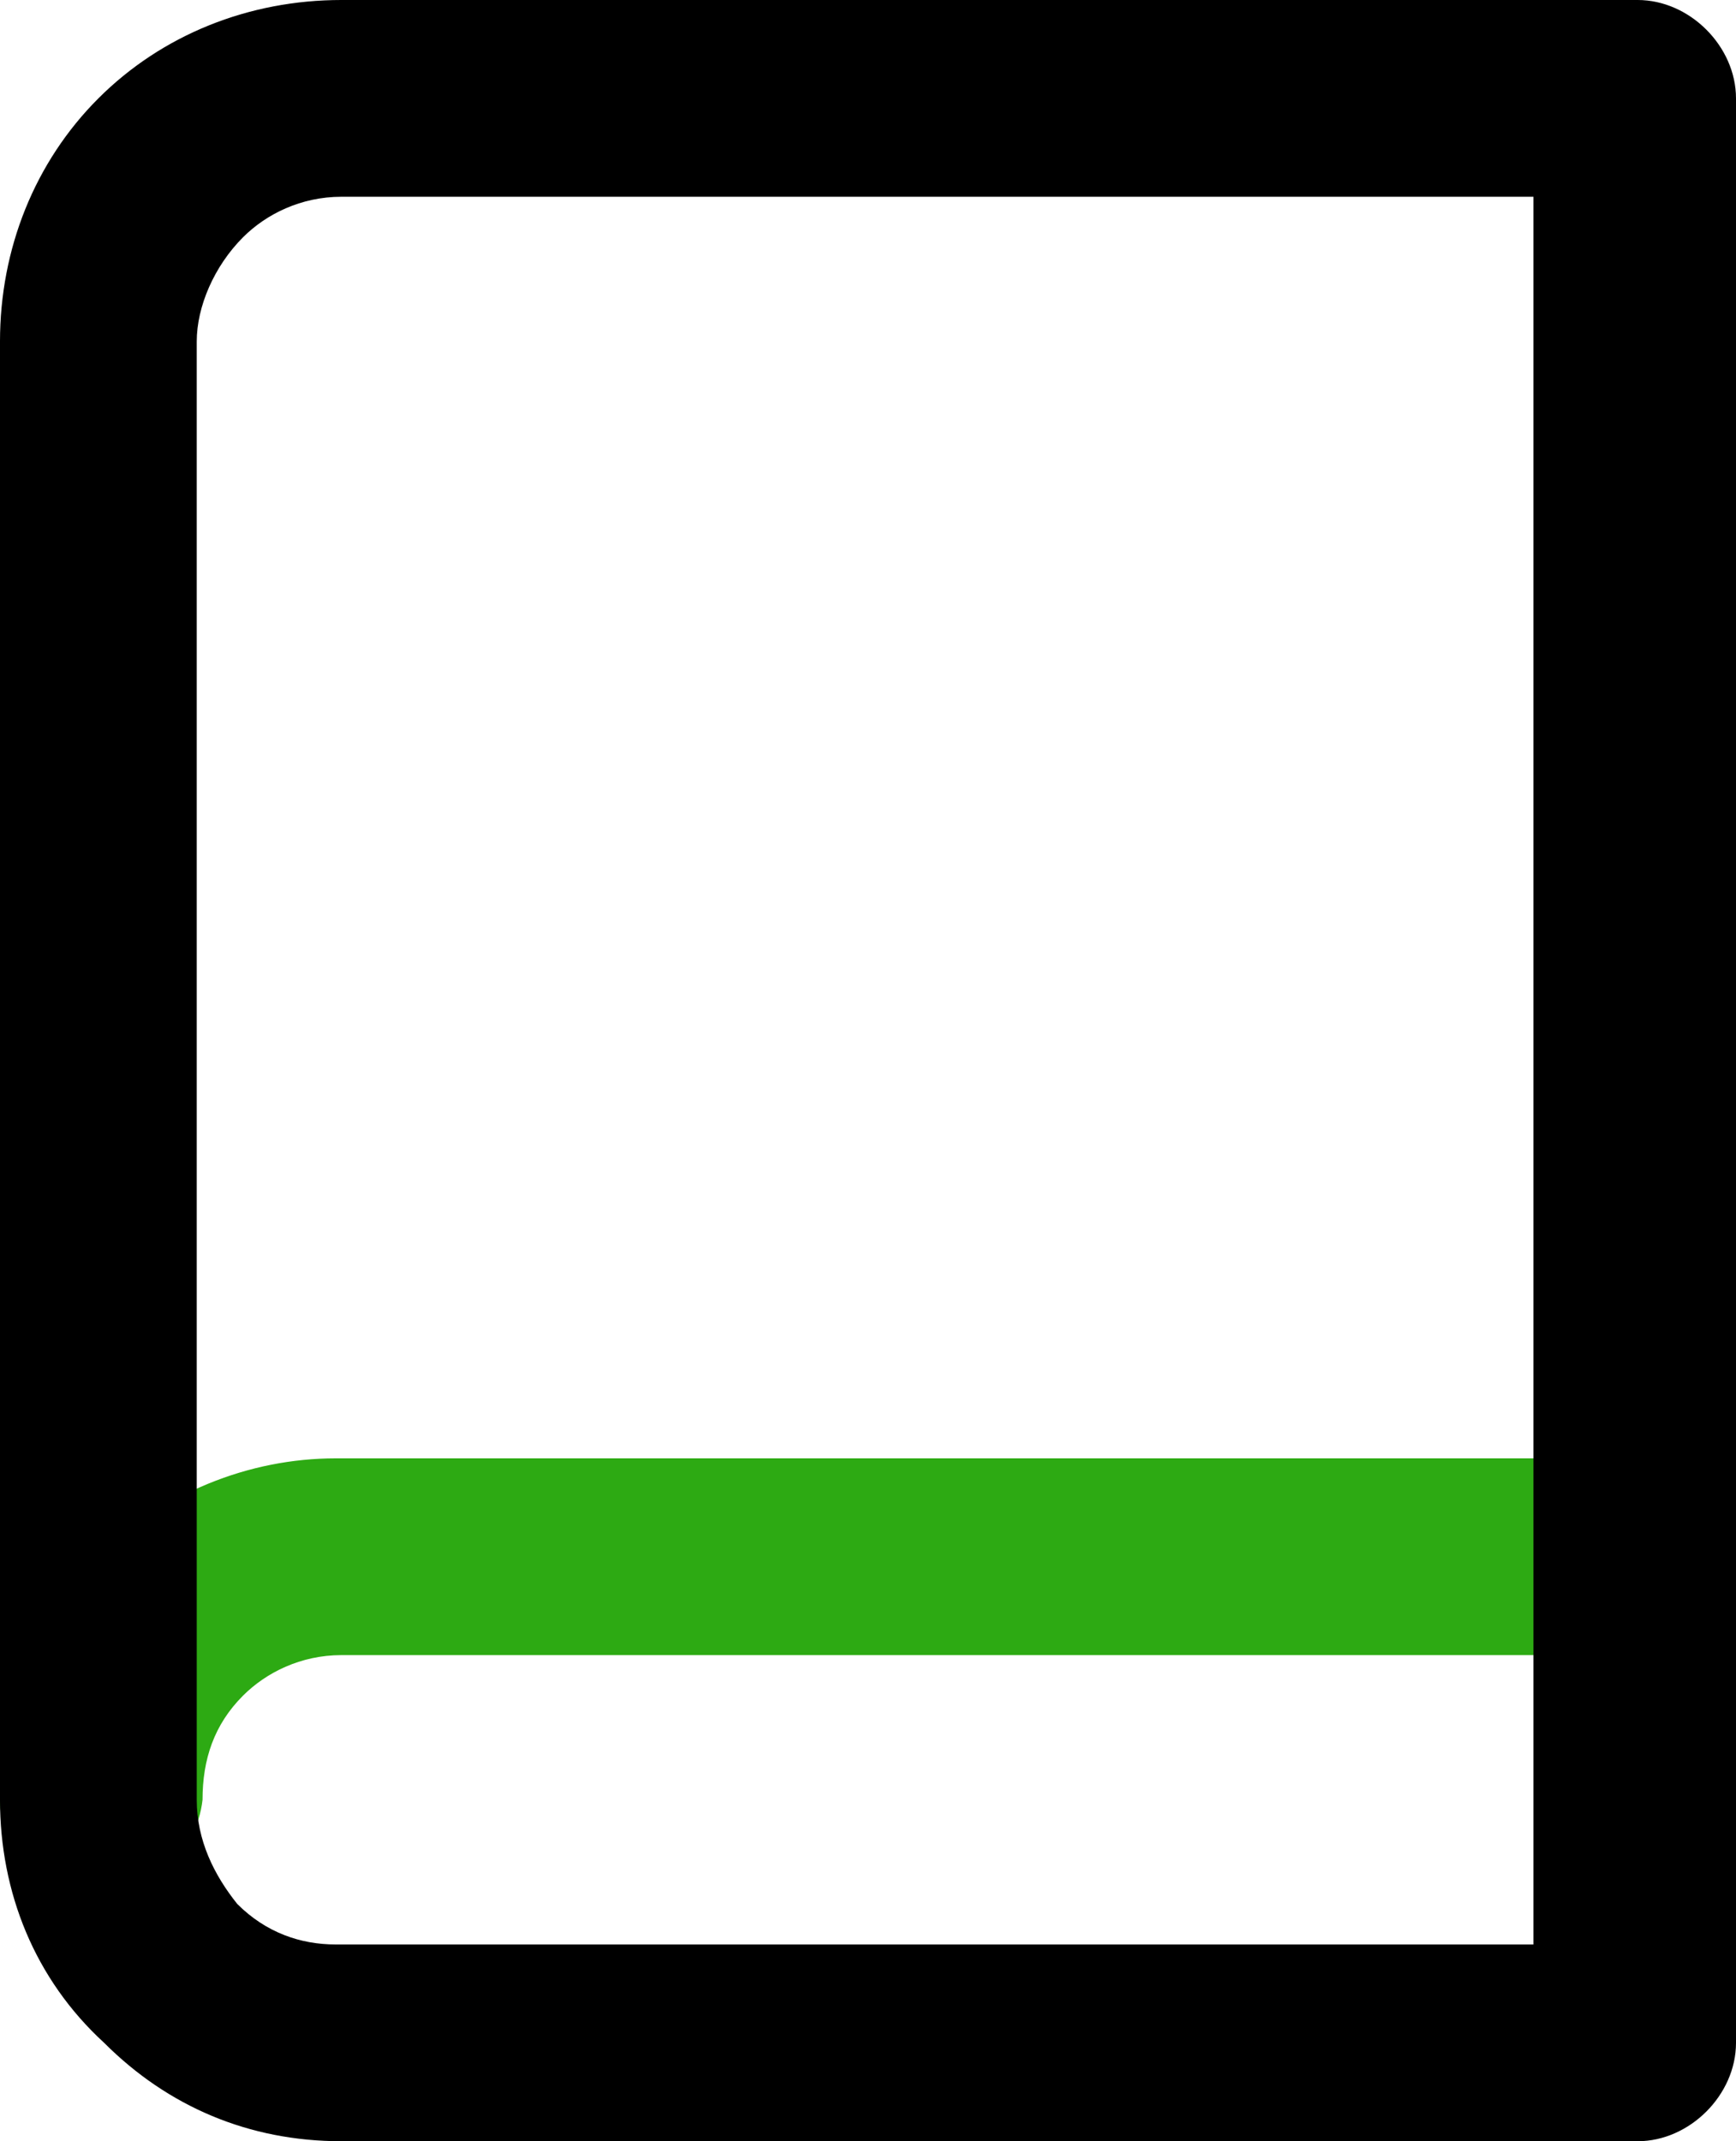
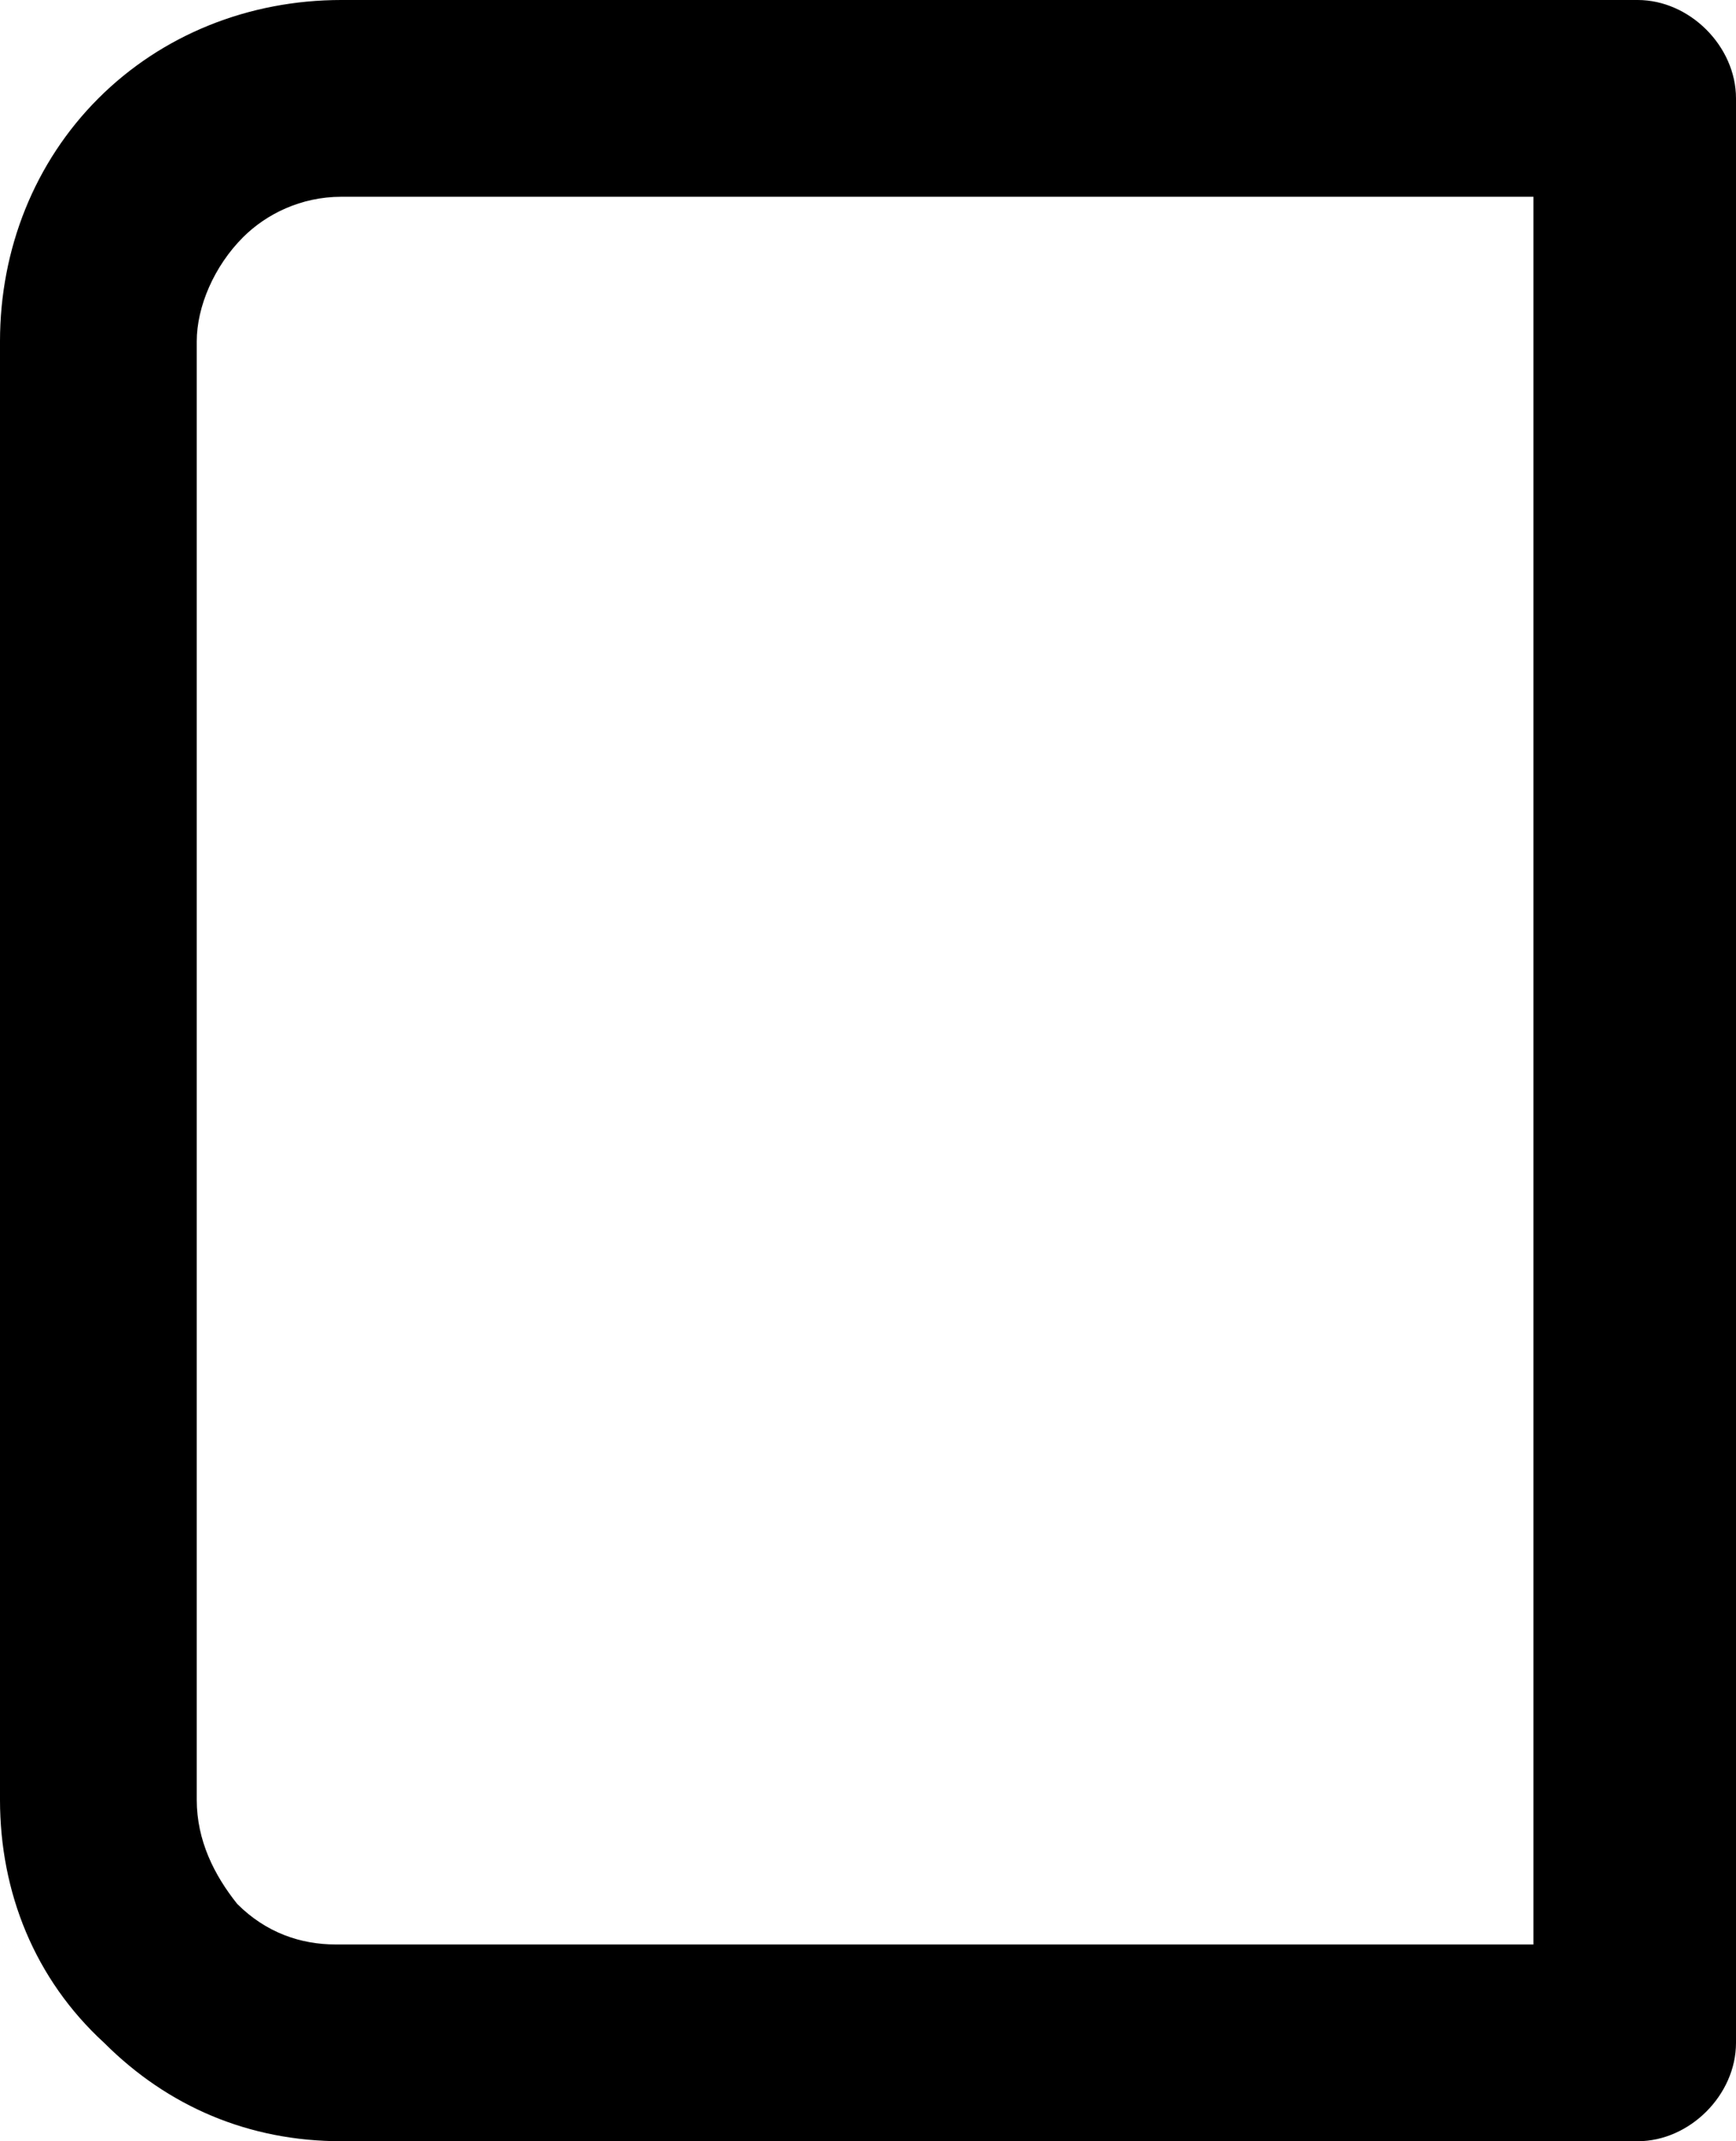
<svg xmlns="http://www.w3.org/2000/svg" enable-background="new 0 0 30 37" height="37" viewBox="0 0 30 37" width="30">
-   <path d="m1.7 32.8c-.9 0-1.7-.8-1.7-1.7 0-1.6.6-3.1 1.7-4.2s2.6-1.7 4.1-1.7h22.4c.9 0 1.7.8 1.7 1.7s-.8 1.7-1.7 1.7h-22.3c-.7 0-1.3.3-1.7.7-.5.5-.7 1.1-.7 1.8-.1.9-.9 1.7-1.8 1.7z" fill="#2daa13" />
  <path d="m28.3 37h-22.4c-1.6 0-3-.6-4.1-1.7-1.2-1.1-1.8-2.6-1.8-4.2v-25.2c0-1.6.6-3.1 1.7-4.2s2.6-1.7 4.2-1.7h22.4c.9 0 1.7.8 1.7 1.7v33.6c0 .9-.8 1.7-1.7 1.7zm-22.4-33.6c-.7 0-1.3.3-1.7.7-.5.5-.8 1.2-.8 1.8v25.2c0 .7.3 1.3.7 1.8.5.5 1.1.7 1.7.7h20.7v-30.2z" />
</svg>